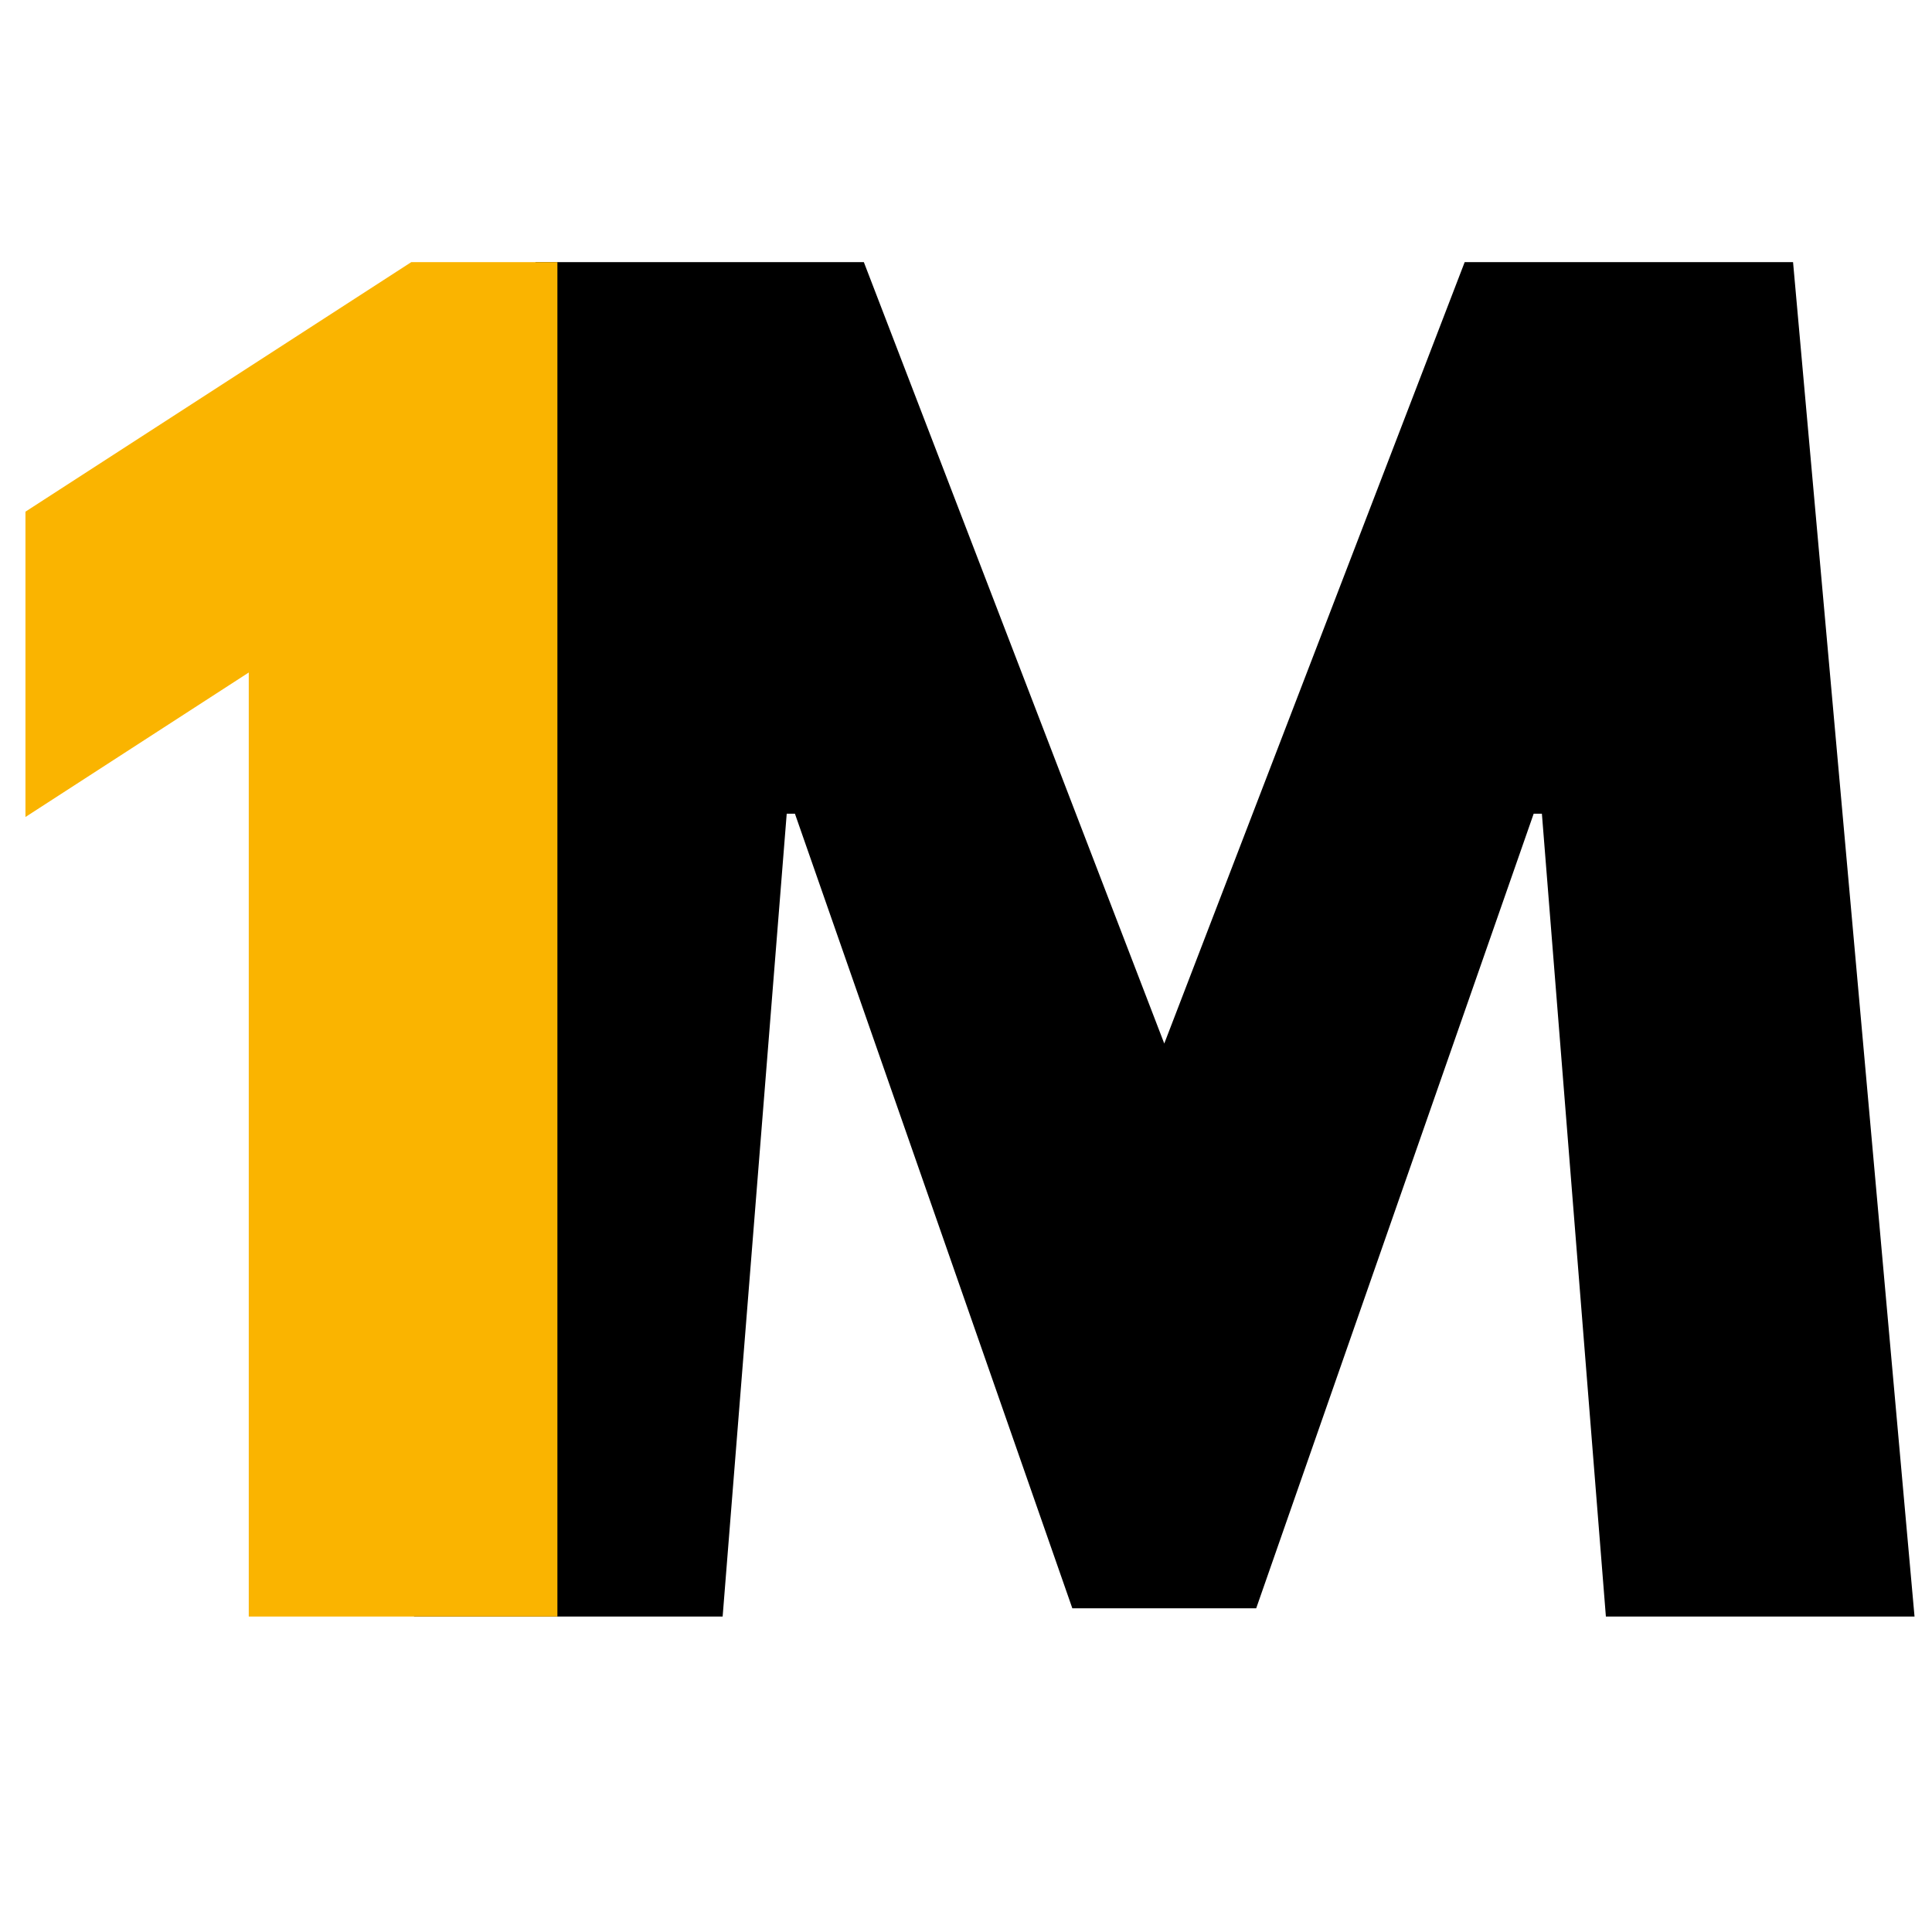
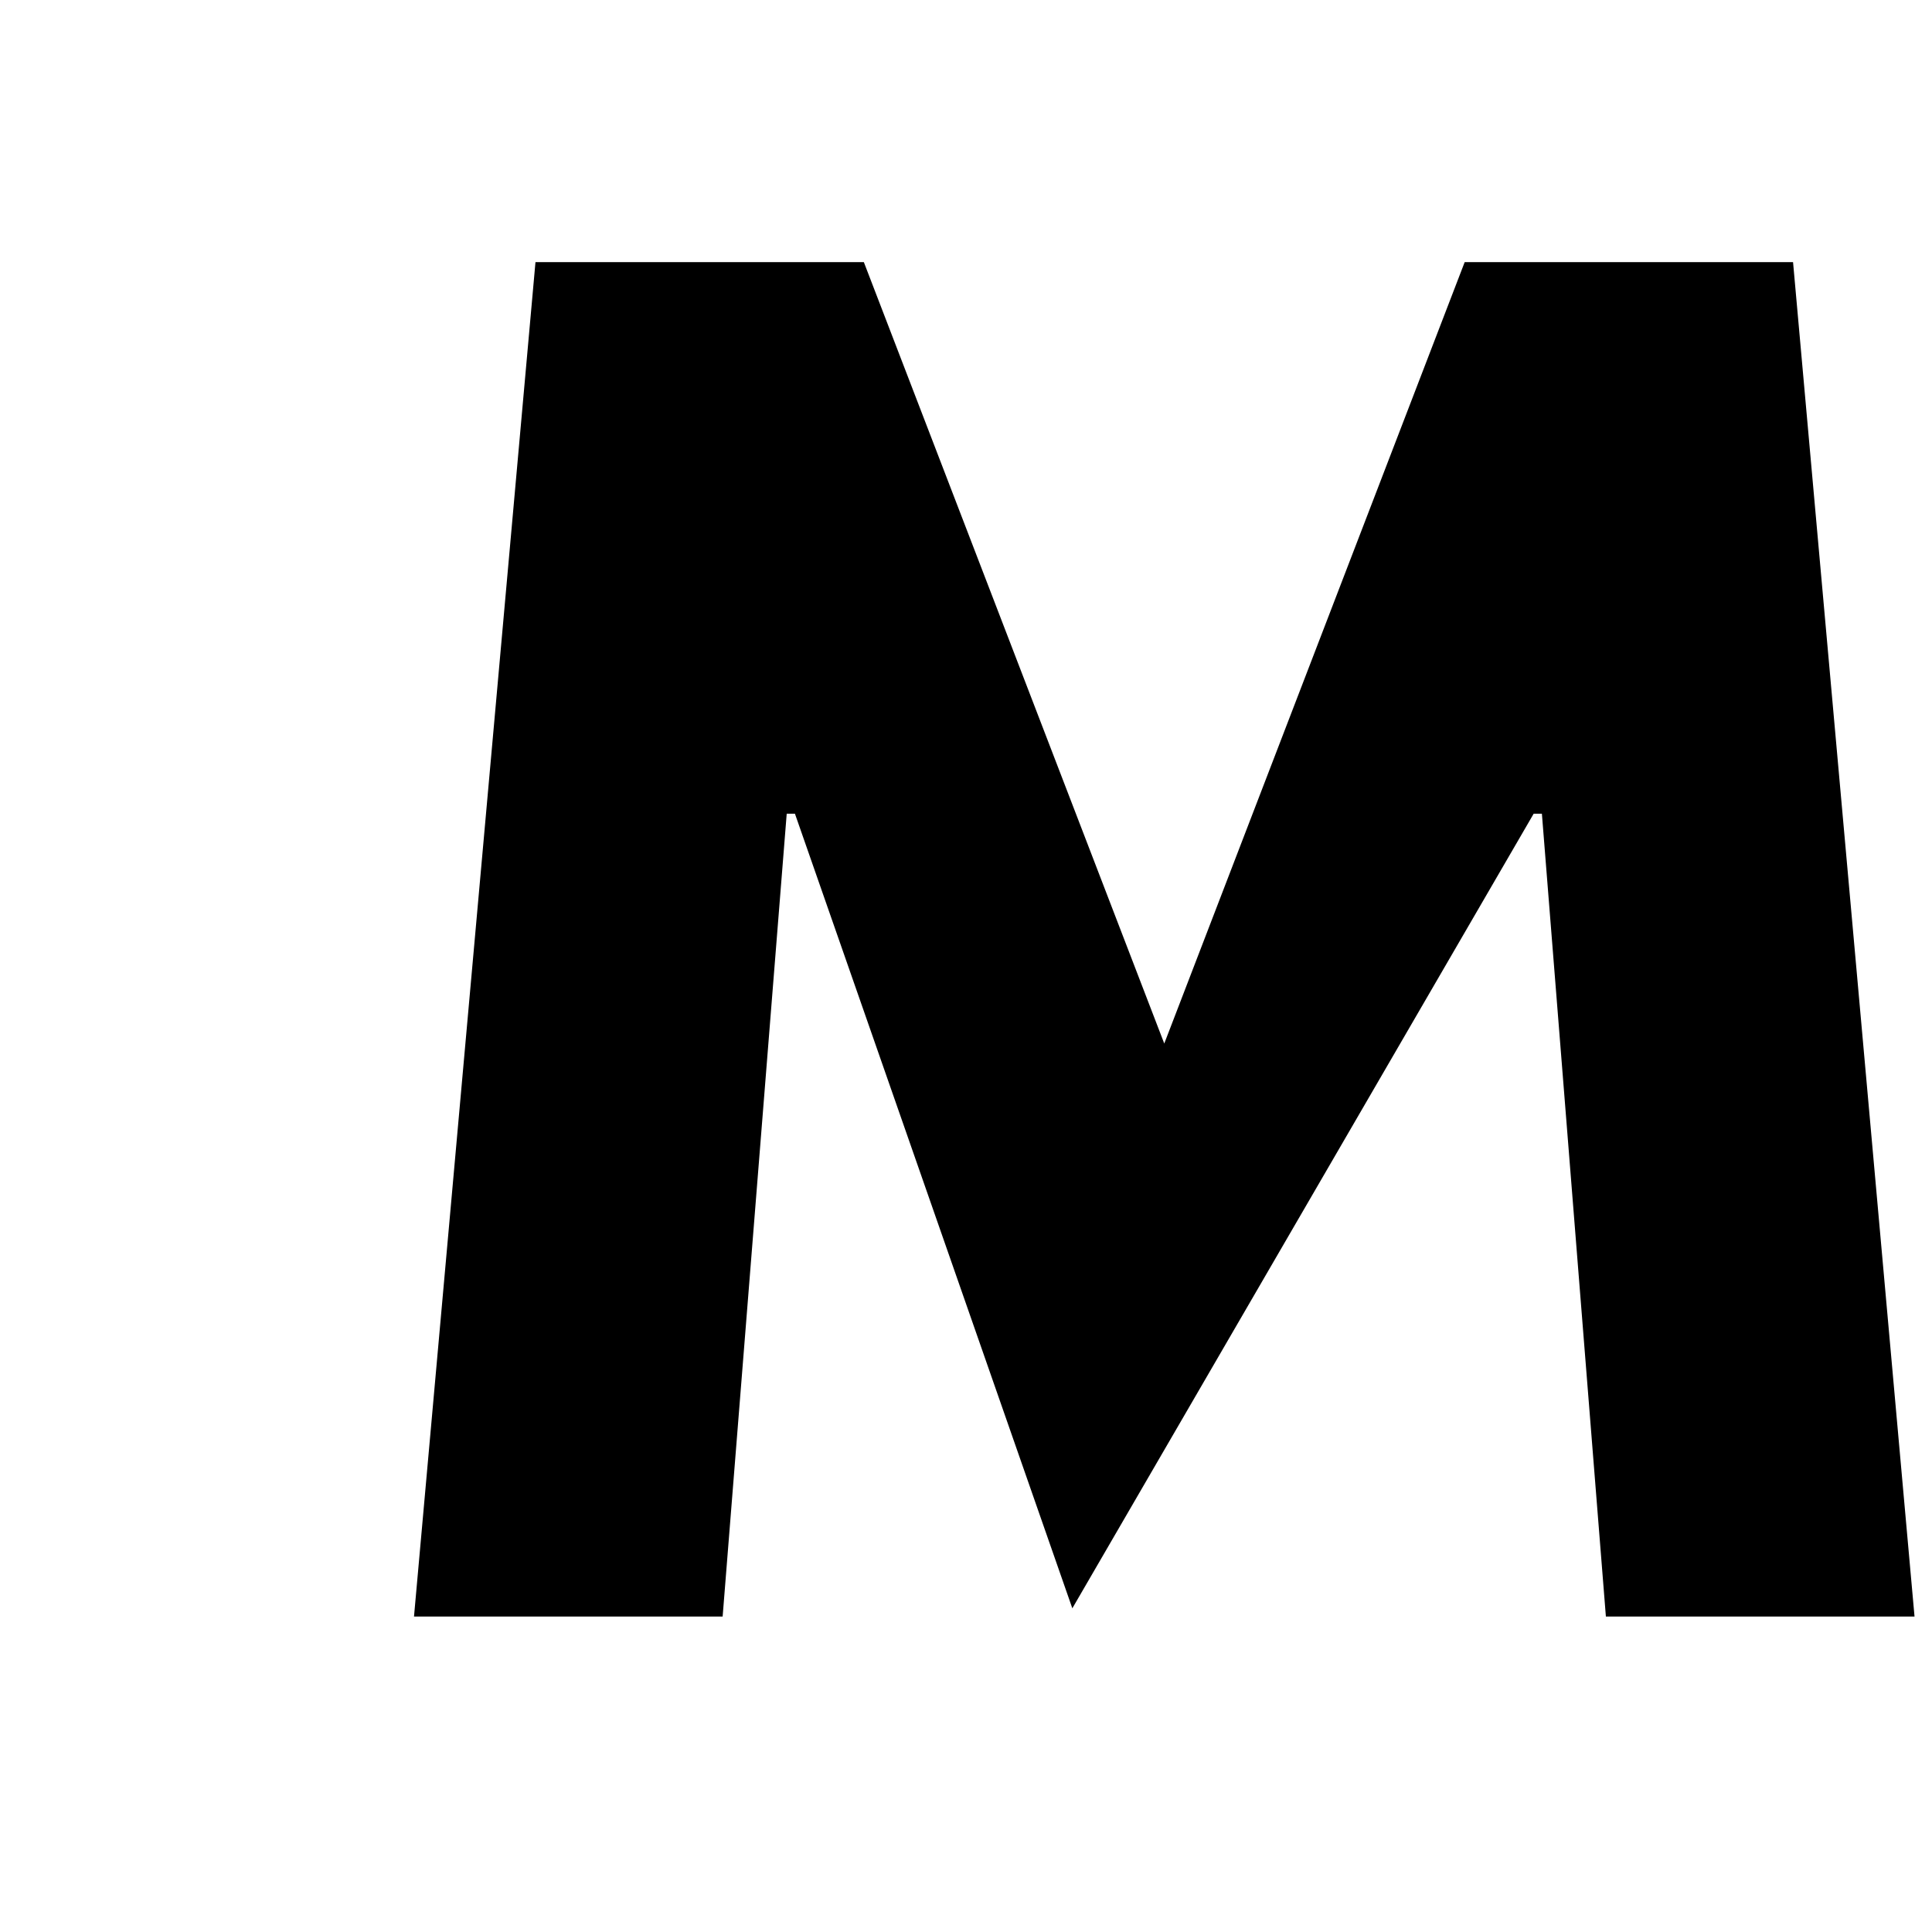
<svg xmlns="http://www.w3.org/2000/svg" version="1.0" preserveAspectRatio="xMidYMid meet" height="500" viewBox="0 0 375 375" zoomAndPan="magnify" width="500">
  <defs>
    <g />
  </defs>
  <g fill-opacity="1" fill="#000000">
    <g transform="translate(75.264, 313.767)">
      <g>
-         <path d="M 236.438 0 L 224.016 -155.828 L 222.422 -155.828 L 168.562 -1.594 L 132.875 -1.594 L 79.031 -155.828 L 77.438 -155.828 L 65 0 L 5.094 0 L 28.672 -262.891 L 92.406 -262.891 L 150.719 -111.219 L 209.031 -262.891 L 272.766 -262.891 L 296.344 0 Z M 236.438 0" />
+         <path d="M 236.438 0 L 224.016 -155.828 L 222.422 -155.828 L 132.875 -1.594 L 79.031 -155.828 L 77.438 -155.828 L 65 0 L 5.094 0 L 28.672 -262.891 L 92.406 -262.891 L 150.719 -111.219 L 209.031 -262.891 L 272.766 -262.891 L 296.344 0 Z M 236.438 0" />
      </g>
    </g>
  </g>
  <g fill-opacity="1" fill="#fab400">
    <g transform="translate(-4.293, 313.767)">
      <g>
-         <path d="M 9.234 -155.188 L 9.234 -214.453 L 84.125 -262.891 L 112.484 -262.891 L 112.484 0 L 52.578 0 L 52.578 -183.234 Z M 9.234 -155.188" />
-       </g>
+         </g>
    </g>
  </g>
</svg>